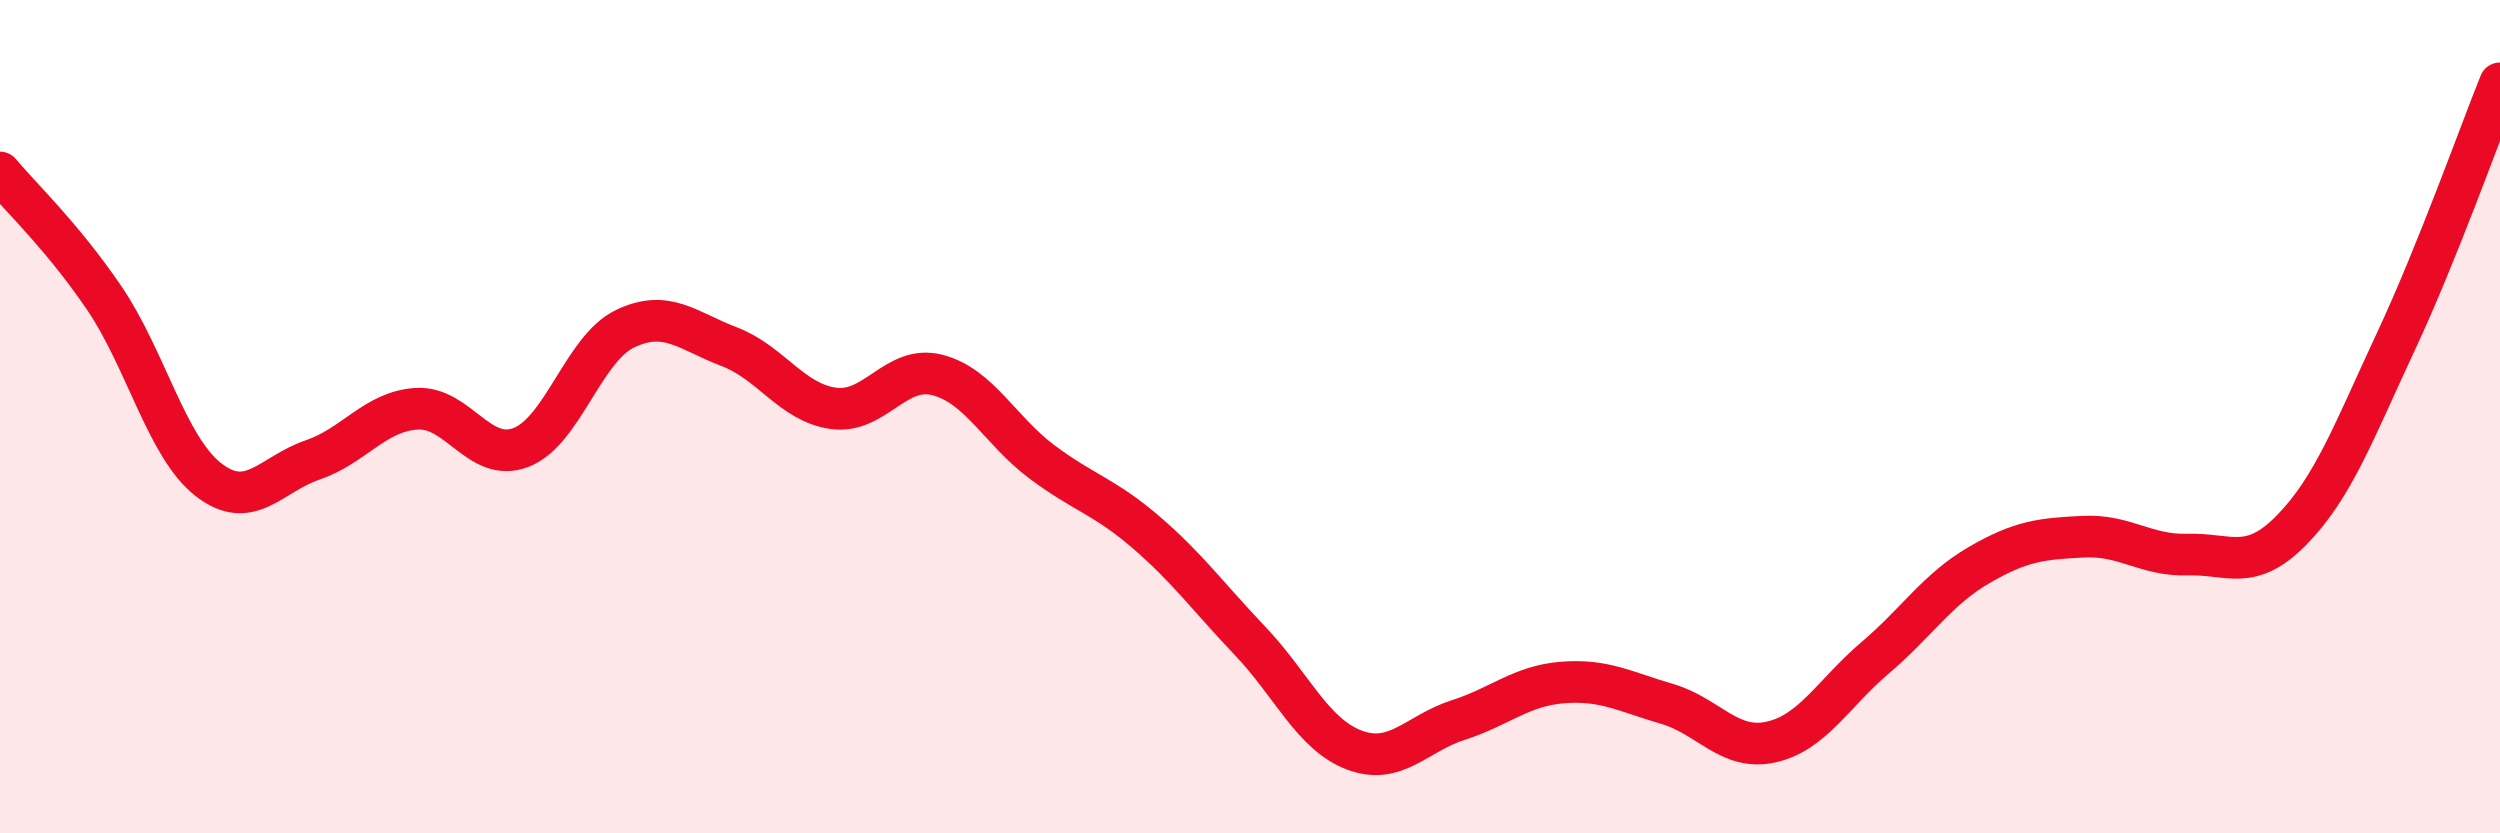
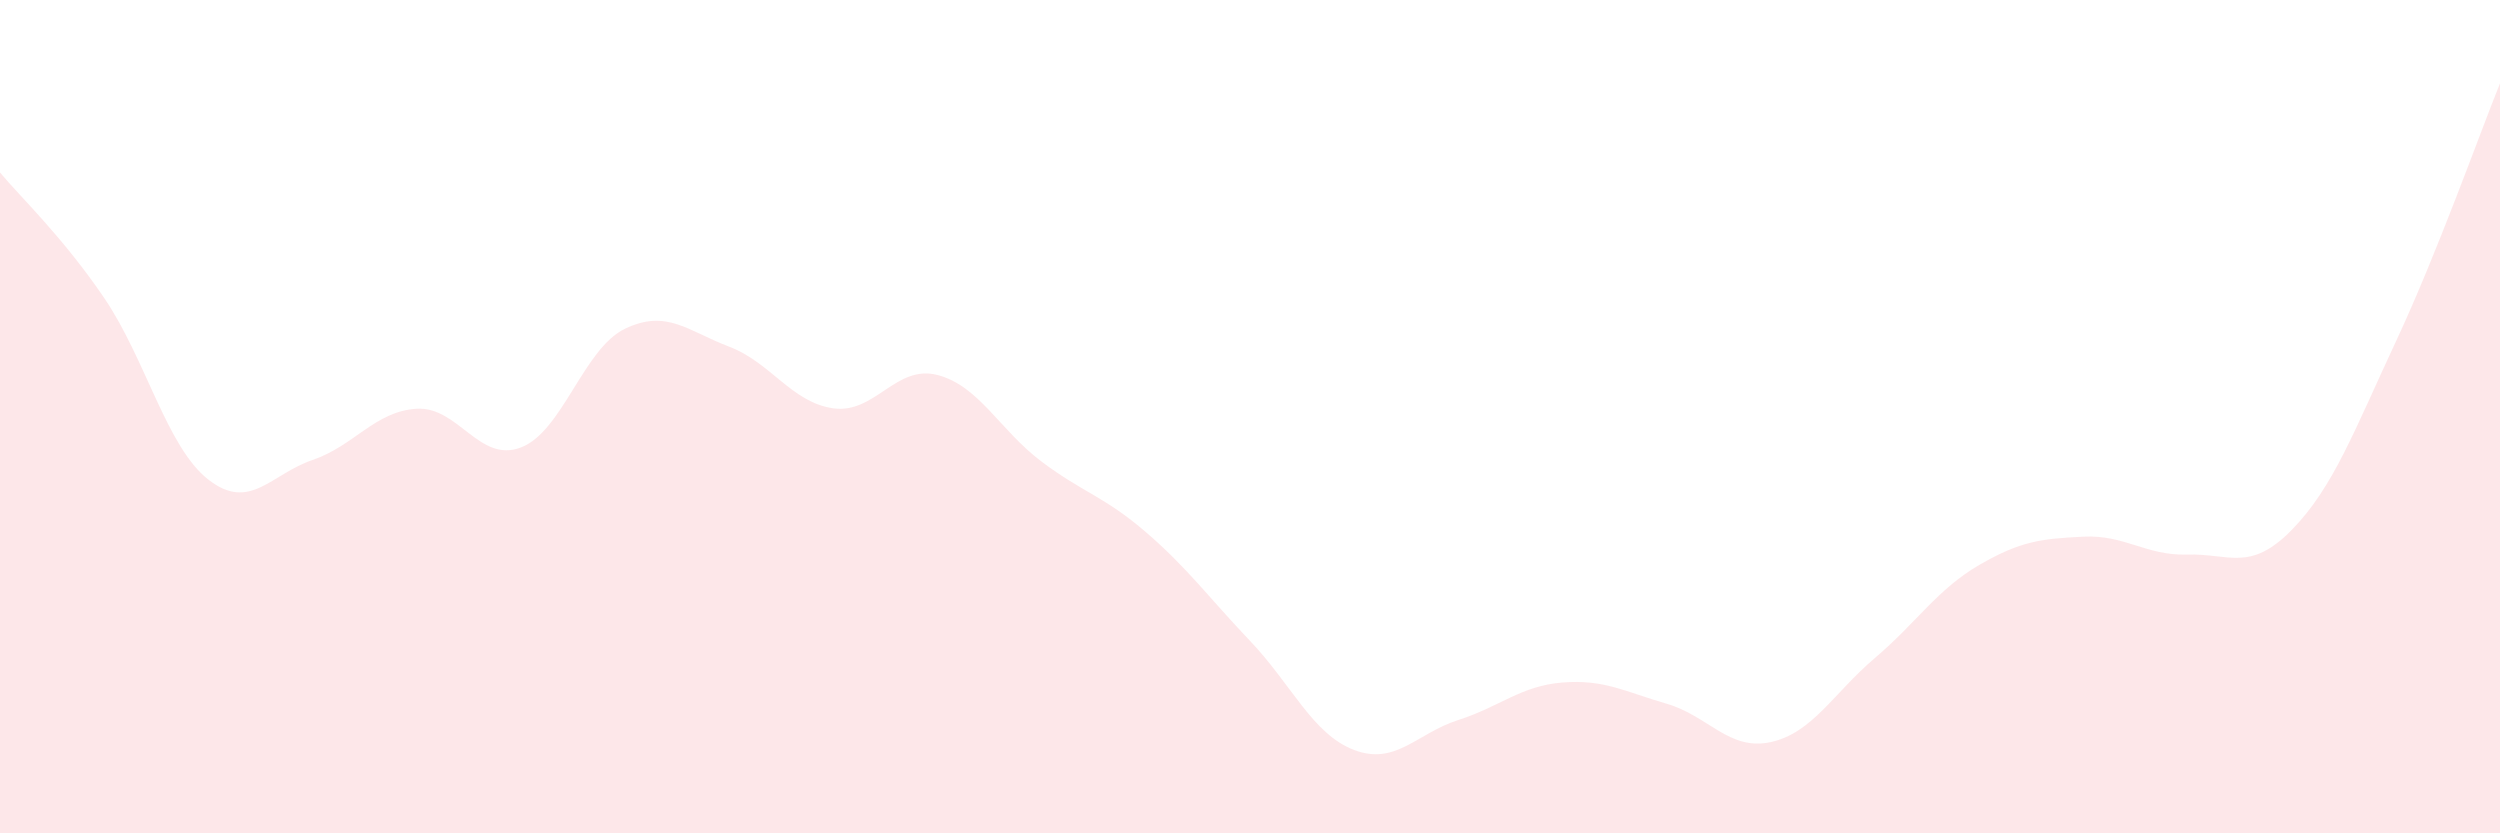
<svg xmlns="http://www.w3.org/2000/svg" width="60" height="20" viewBox="0 0 60 20">
  <path d="M 0,4.14 C 0.5,4.74 1.5,5.68 2.5,7.15 C 3.5,8.62 4,10.73 5,11.51 C 6,12.29 6.5,11.38 7.5,11.04 C 8.5,10.7 9,9.87 10,9.81 C 11,9.75 11.5,11.12 12.5,10.74 C 13.5,10.36 14,8.37 15,7.89 C 16,7.41 16.5,7.94 17.5,8.32 C 18.5,8.7 19,9.66 20,9.8 C 21,9.94 21.5,8.74 22.5,9 C 23.5,9.26 24,10.33 25,11.08 C 26,11.83 26.5,11.91 27.5,12.77 C 28.5,13.63 29,14.33 30,15.38 C 31,16.43 31.5,17.62 32.5,18 C 33.5,18.38 34,17.6 35,17.28 C 36,16.96 36.5,16.46 37.5,16.38 C 38.5,16.3 39,16.6 40,16.89 C 41,17.18 41.5,18.03 42.5,17.81 C 43.5,17.59 44,16.64 45,15.79 C 46,14.94 46.5,14.14 47.5,13.56 C 48.5,12.98 49,12.93 50,12.88 C 51,12.83 51.5,13.34 52.5,13.31 C 53.5,13.28 54,13.74 55,12.72 C 56,11.7 56.5,10.34 57.5,8.2 C 58.5,6.06 59.5,3.24 60,2L60 20L0 20Z" fill="#EB0A25" opacity="0.1" stroke-linecap="round" stroke-linejoin="round" />
-   <path d="M 0,4.14 C 0.5,4.74 1.5,5.68 2.5,7.15 C 3.5,8.62 4,10.73 5,11.51 C 6,12.29 6.5,11.38 7.5,11.04 C 8.5,10.7 9,9.87 10,9.81 C 11,9.75 11.5,11.12 12.5,10.74 C 13.5,10.36 14,8.37 15,7.89 C 16,7.41 16.5,7.94 17.5,8.32 C 18.5,8.7 19,9.66 20,9.8 C 21,9.94 21.5,8.74 22.5,9 C 23.5,9.26 24,10.33 25,11.08 C 26,11.83 26.5,11.91 27.5,12.77 C 28.5,13.63 29,14.33 30,15.38 C 31,16.43 31.5,17.62 32.5,18 C 33.5,18.38 34,17.6 35,17.28 C 36,16.96 36.5,16.46 37.5,16.38 C 38.5,16.3 39,16.6 40,16.89 C 41,17.18 41.5,18.03 42.5,17.81 C 43.5,17.59 44,16.64 45,15.79 C 46,14.94 46.5,14.14 47.5,13.56 C 48.5,12.98 49,12.93 50,12.88 C 51,12.83 51.5,13.34 52.5,13.31 C 53.5,13.28 54,13.74 55,12.72 C 56,11.7 56.5,10.34 57.5,8.2 C 58.5,6.06 59.5,3.24 60,2" stroke="#EB0A25" stroke-width="1" fill="none" stroke-linecap="round" stroke-linejoin="round" />
</svg>